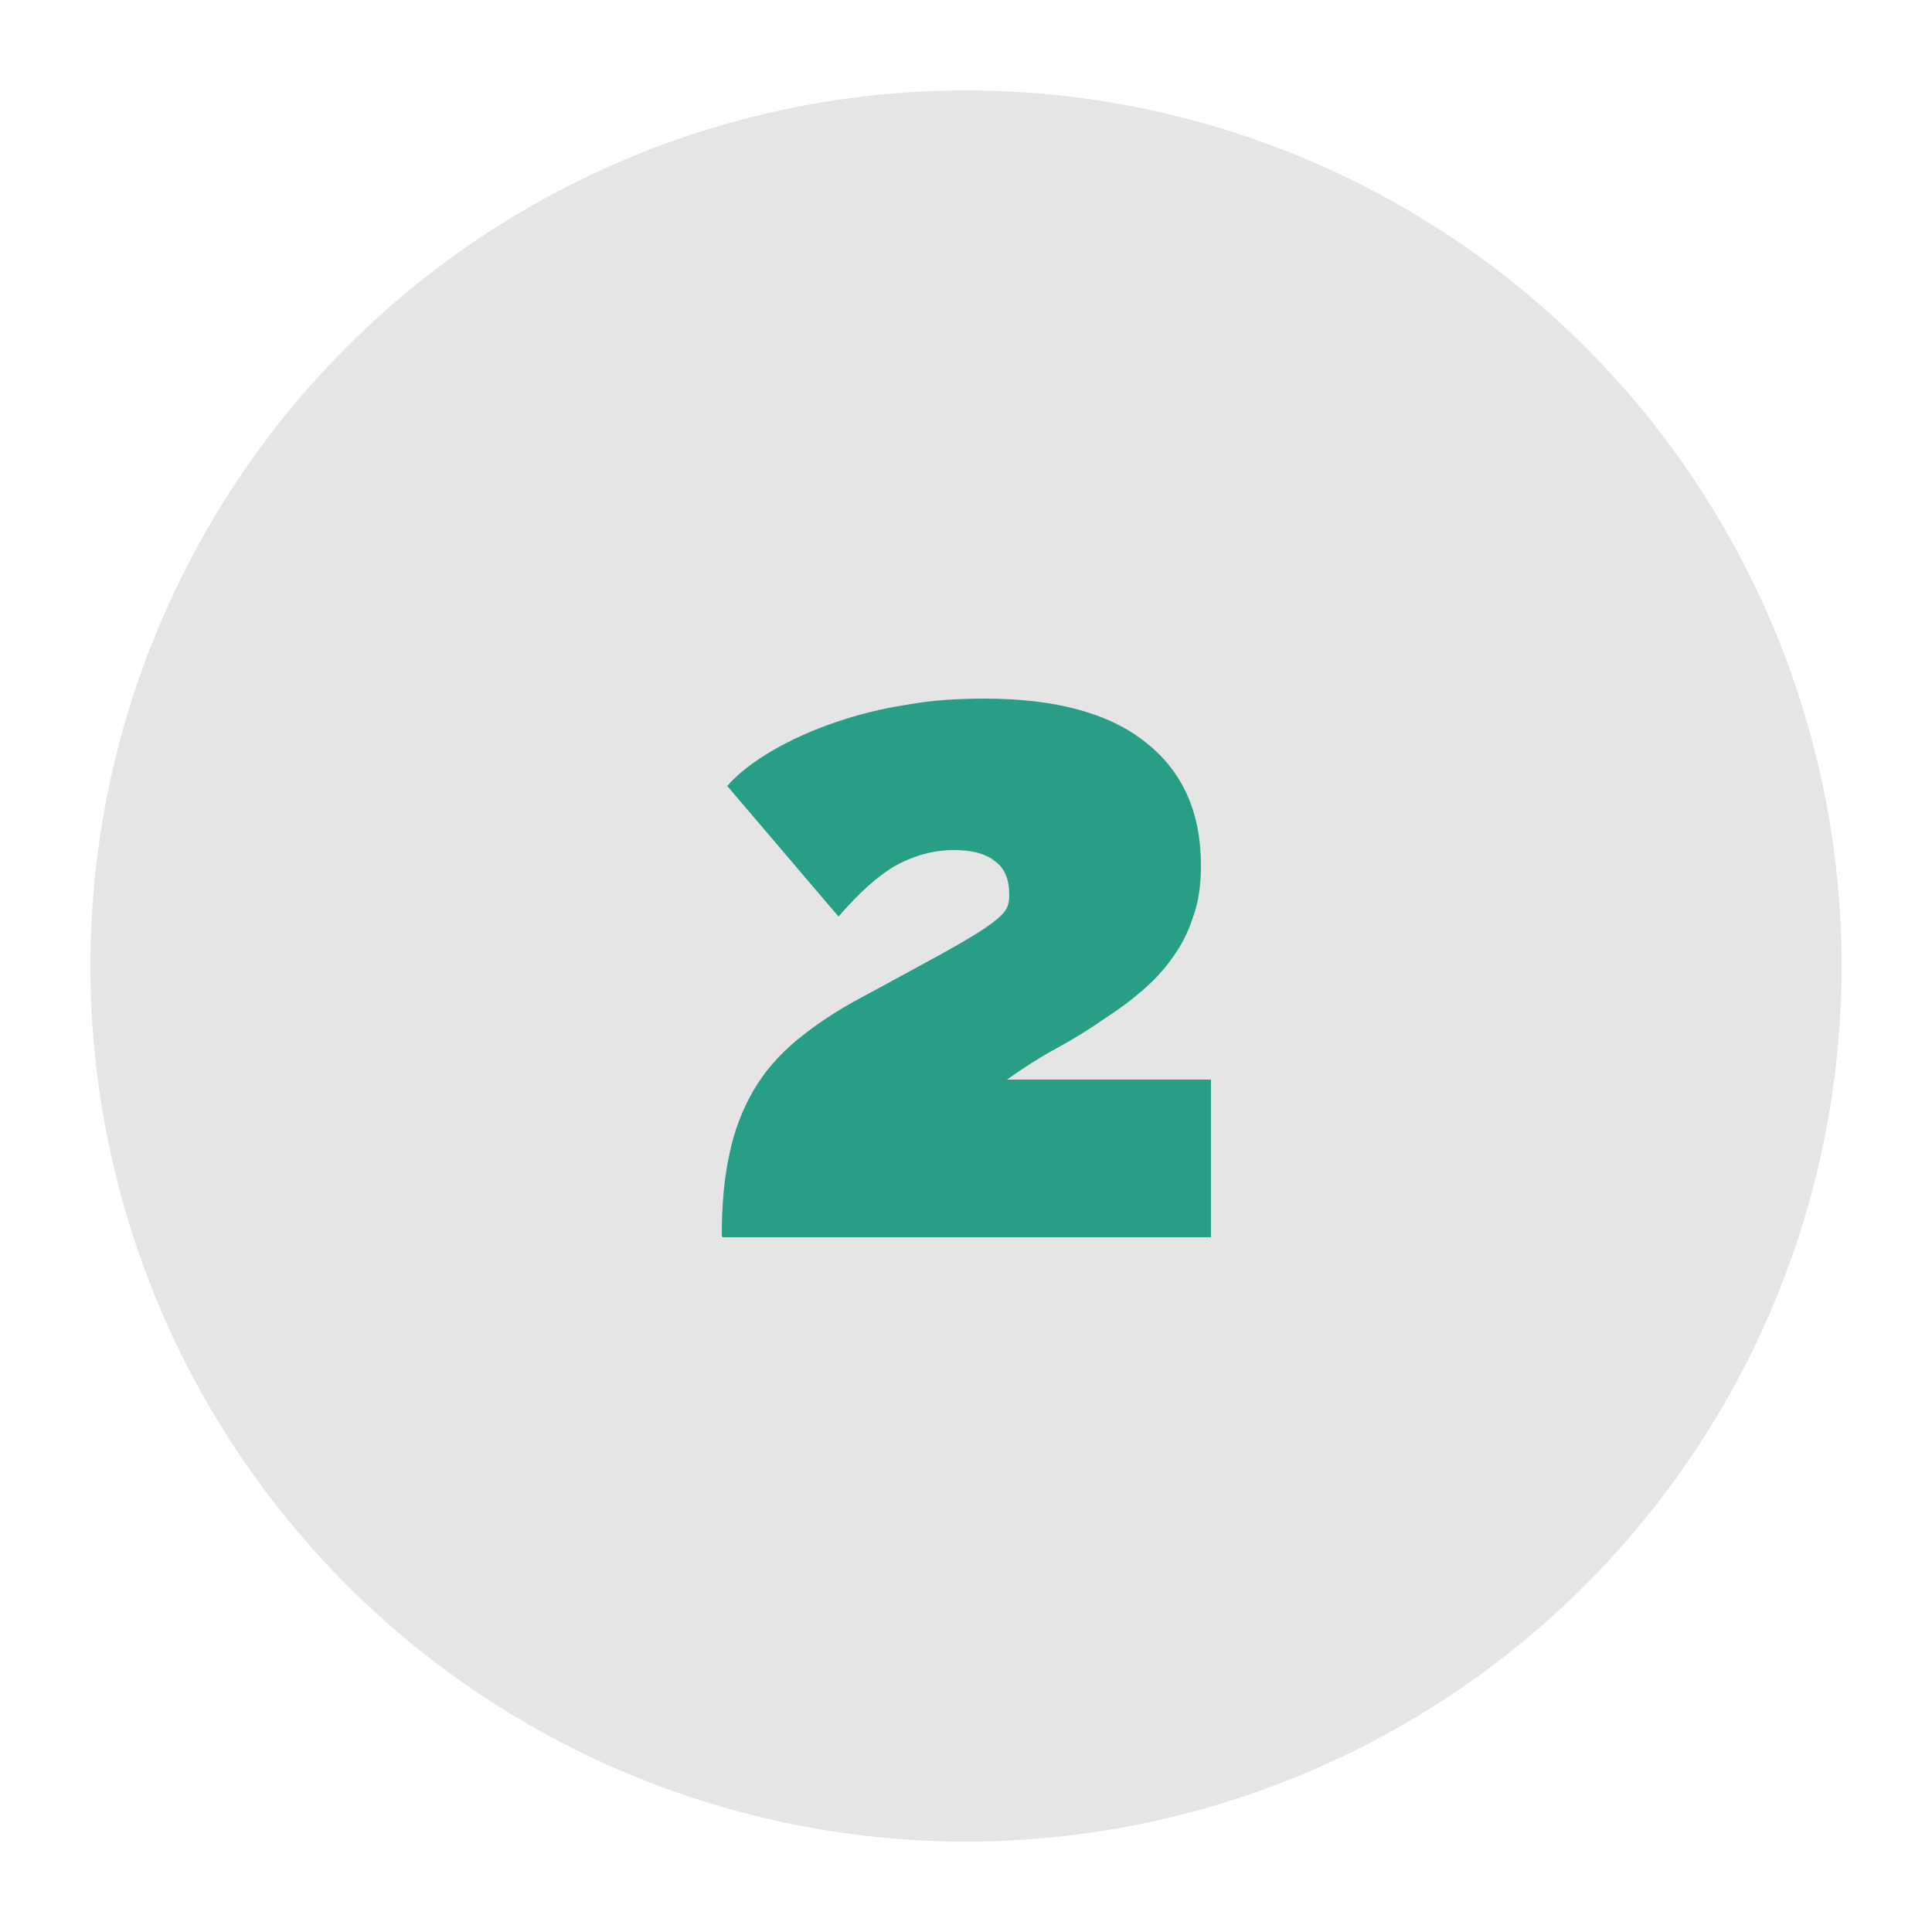
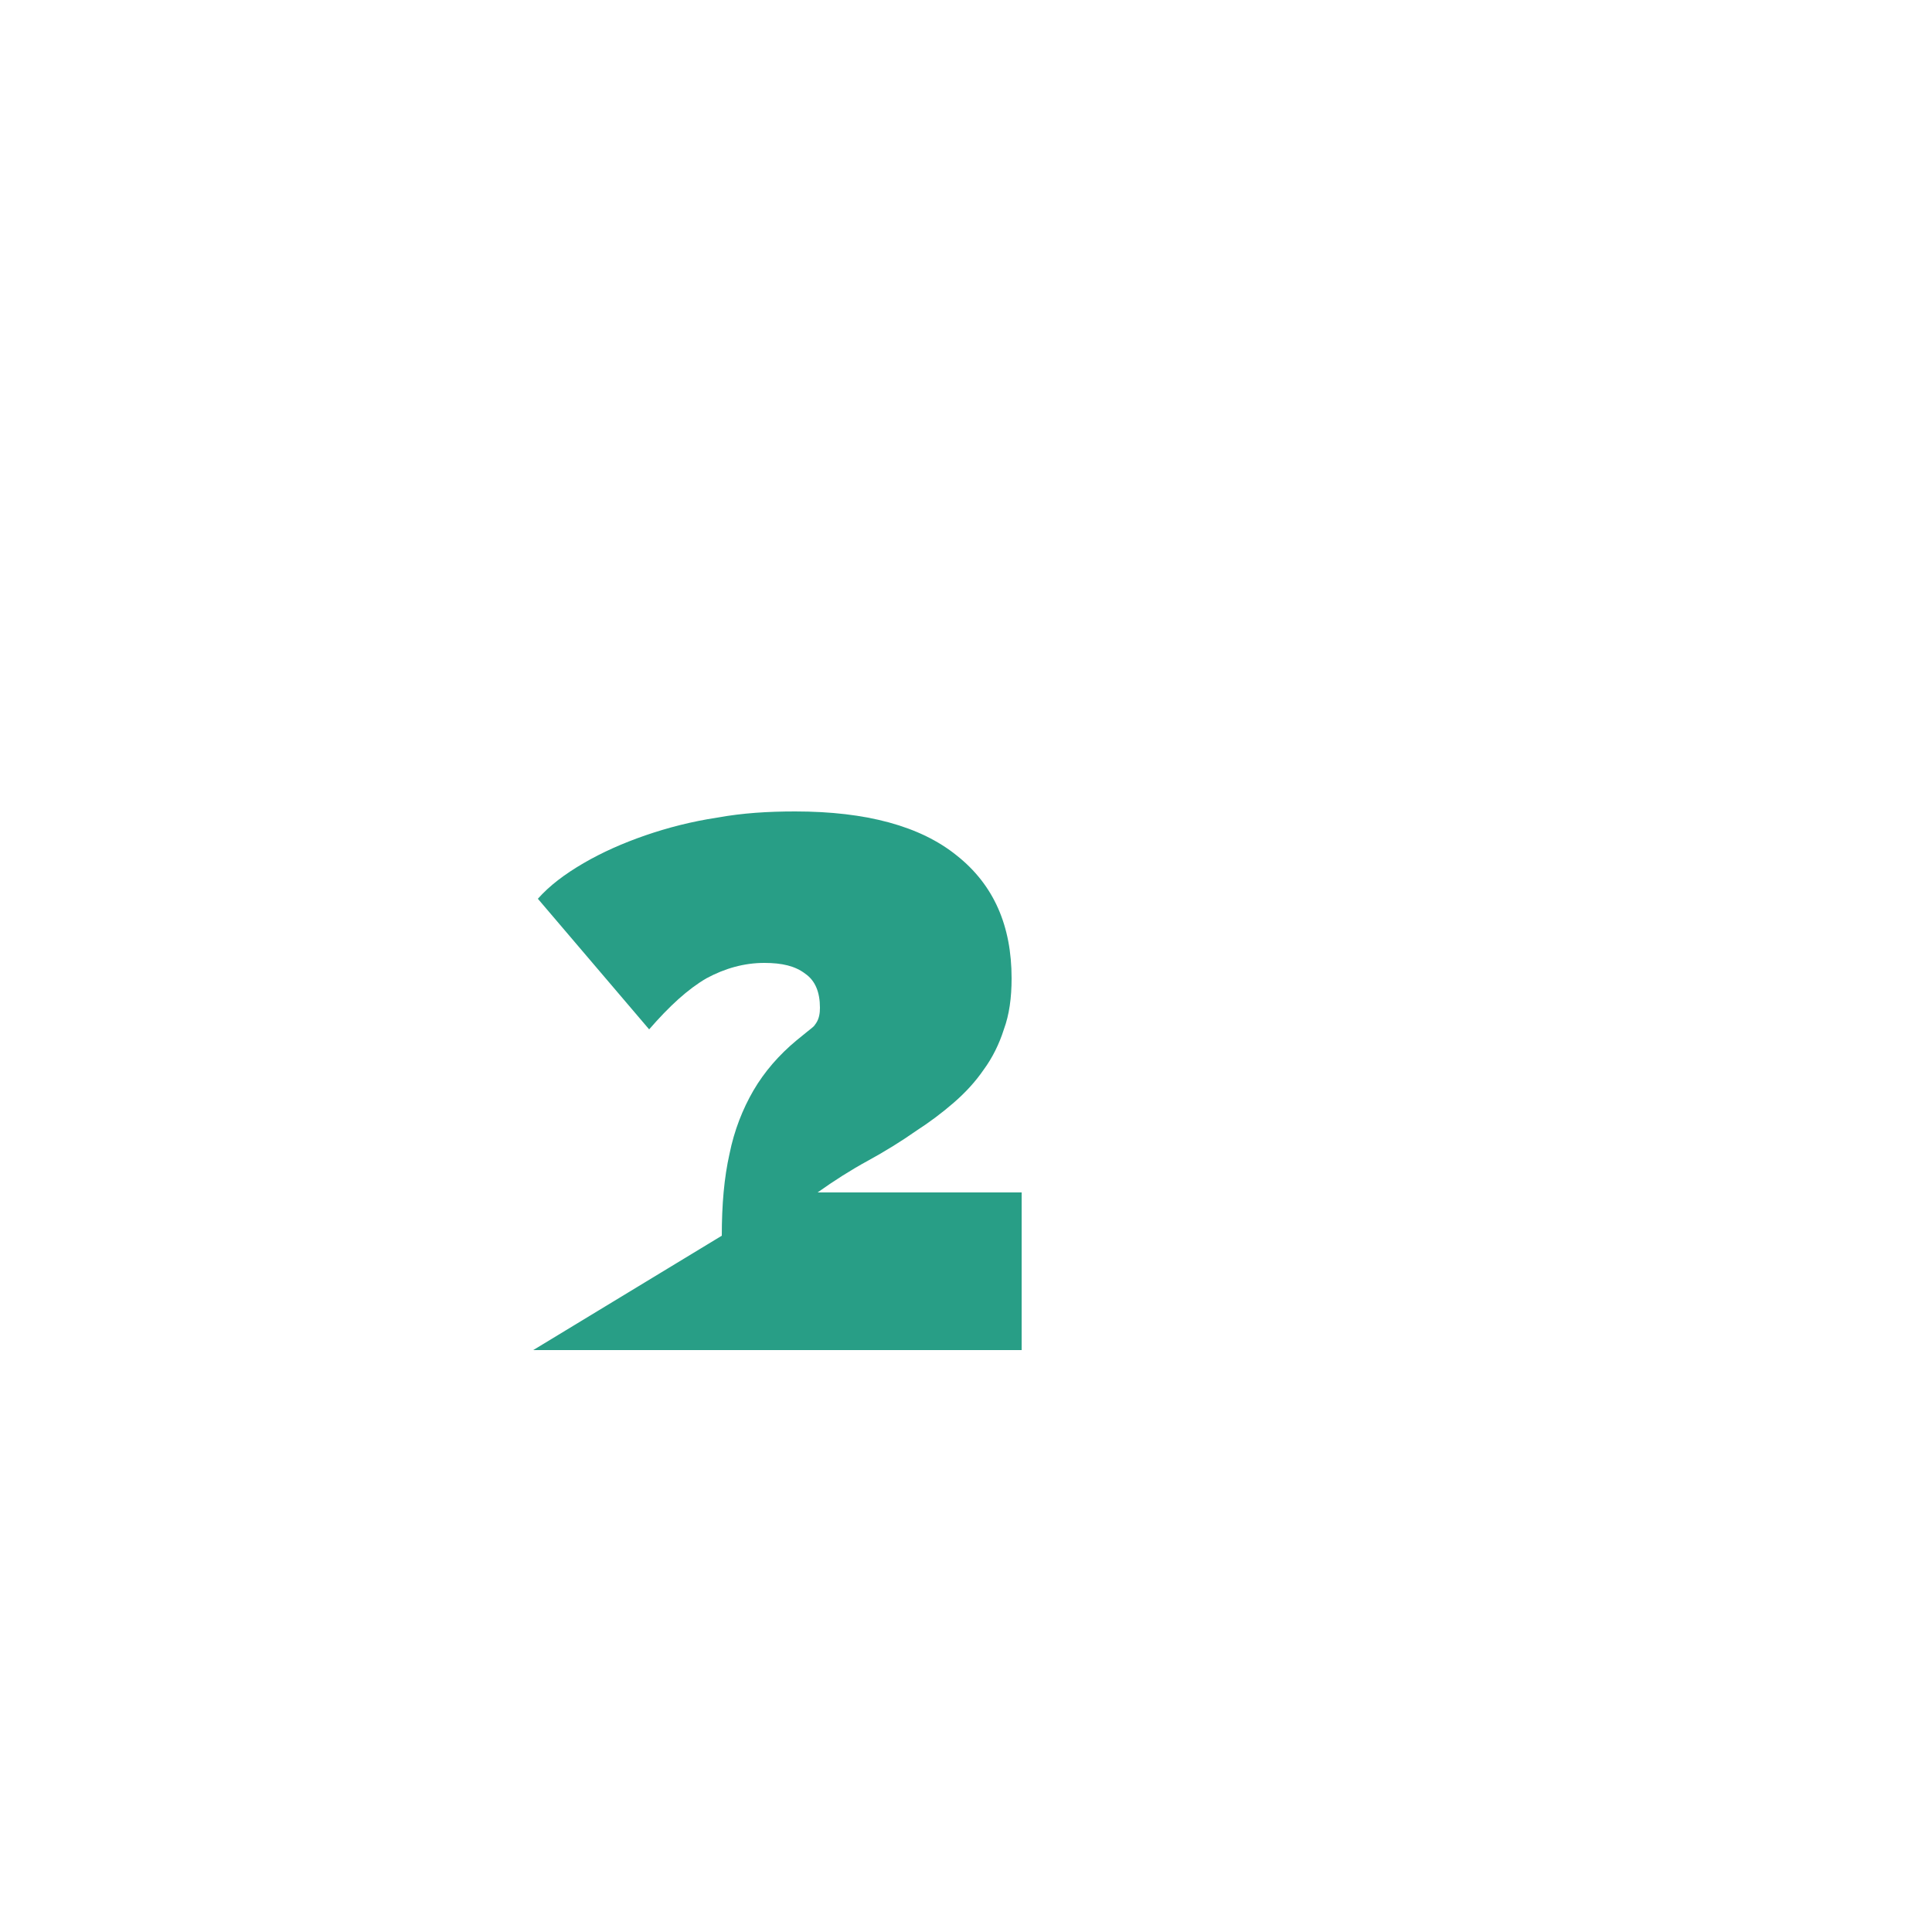
<svg xmlns="http://www.w3.org/2000/svg" id="Layer_1" data-name="Layer 1" viewBox="0 0 25 25">
  <defs>
    <style>.cls-1 {
        fill: #289e86;
      }

      .cls-2 {
        fill: #e5e5e5;
      }</style>
  </defs>
-   <circle class="cls-2" cx="12.5" cy="12.5" r="11.33" />
-   <path class="cls-1" d="M9.34,15.99c0-.4,.03-.75,.1-1.06,.06-.3,.17-.58,.31-.82s.33-.46,.56-.65c.23-.19,.51-.38,.85-.56,.43-.23,.77-.42,1.03-.56,.25-.14,.44-.25,.57-.34s.21-.16,.25-.22c.04-.06,.05-.13,.05-.2,0-.2-.06-.35-.19-.44-.13-.1-.3-.14-.53-.14-.26,0-.51,.07-.75,.2-.24,.14-.48,.36-.74,.66l-1.44-1.69c.15-.17,.35-.32,.59-.46s.51-.26,.8-.36c.29-.1,.6-.18,.93-.23,.33-.06,.66-.08,1.01-.08,.92,0,1.62,.19,2.09,.57,.48,.38,.71,.91,.71,1.59,0,.25-.03,.47-.1,.66-.06,.19-.15,.37-.26,.52-.11,.16-.24,.3-.39,.43-.15,.13-.31,.25-.48,.36-.2,.14-.41,.27-.63,.39-.22,.12-.44,.26-.65,.41h2.64v2.04h-6.32Z" />
+   <path class="cls-1" d="M9.34,15.99c0-.4,.03-.75,.1-1.06,.06-.3,.17-.58,.31-.82s.33-.46,.56-.65s.21-.16,.25-.22c.04-.06,.05-.13,.05-.2,0-.2-.06-.35-.19-.44-.13-.1-.3-.14-.53-.14-.26,0-.51,.07-.75,.2-.24,.14-.48,.36-.74,.66l-1.44-1.69c.15-.17,.35-.32,.59-.46s.51-.26,.8-.36c.29-.1,.6-.18,.93-.23,.33-.06,.66-.08,1.01-.08,.92,0,1.62,.19,2.09,.57,.48,.38,.71,.91,.71,1.59,0,.25-.03,.47-.1,.66-.06,.19-.15,.37-.26,.52-.11,.16-.24,.3-.39,.43-.15,.13-.31,.25-.48,.36-.2,.14-.41,.27-.63,.39-.22,.12-.44,.26-.65,.41h2.64v2.04h-6.32Z" />
</svg>